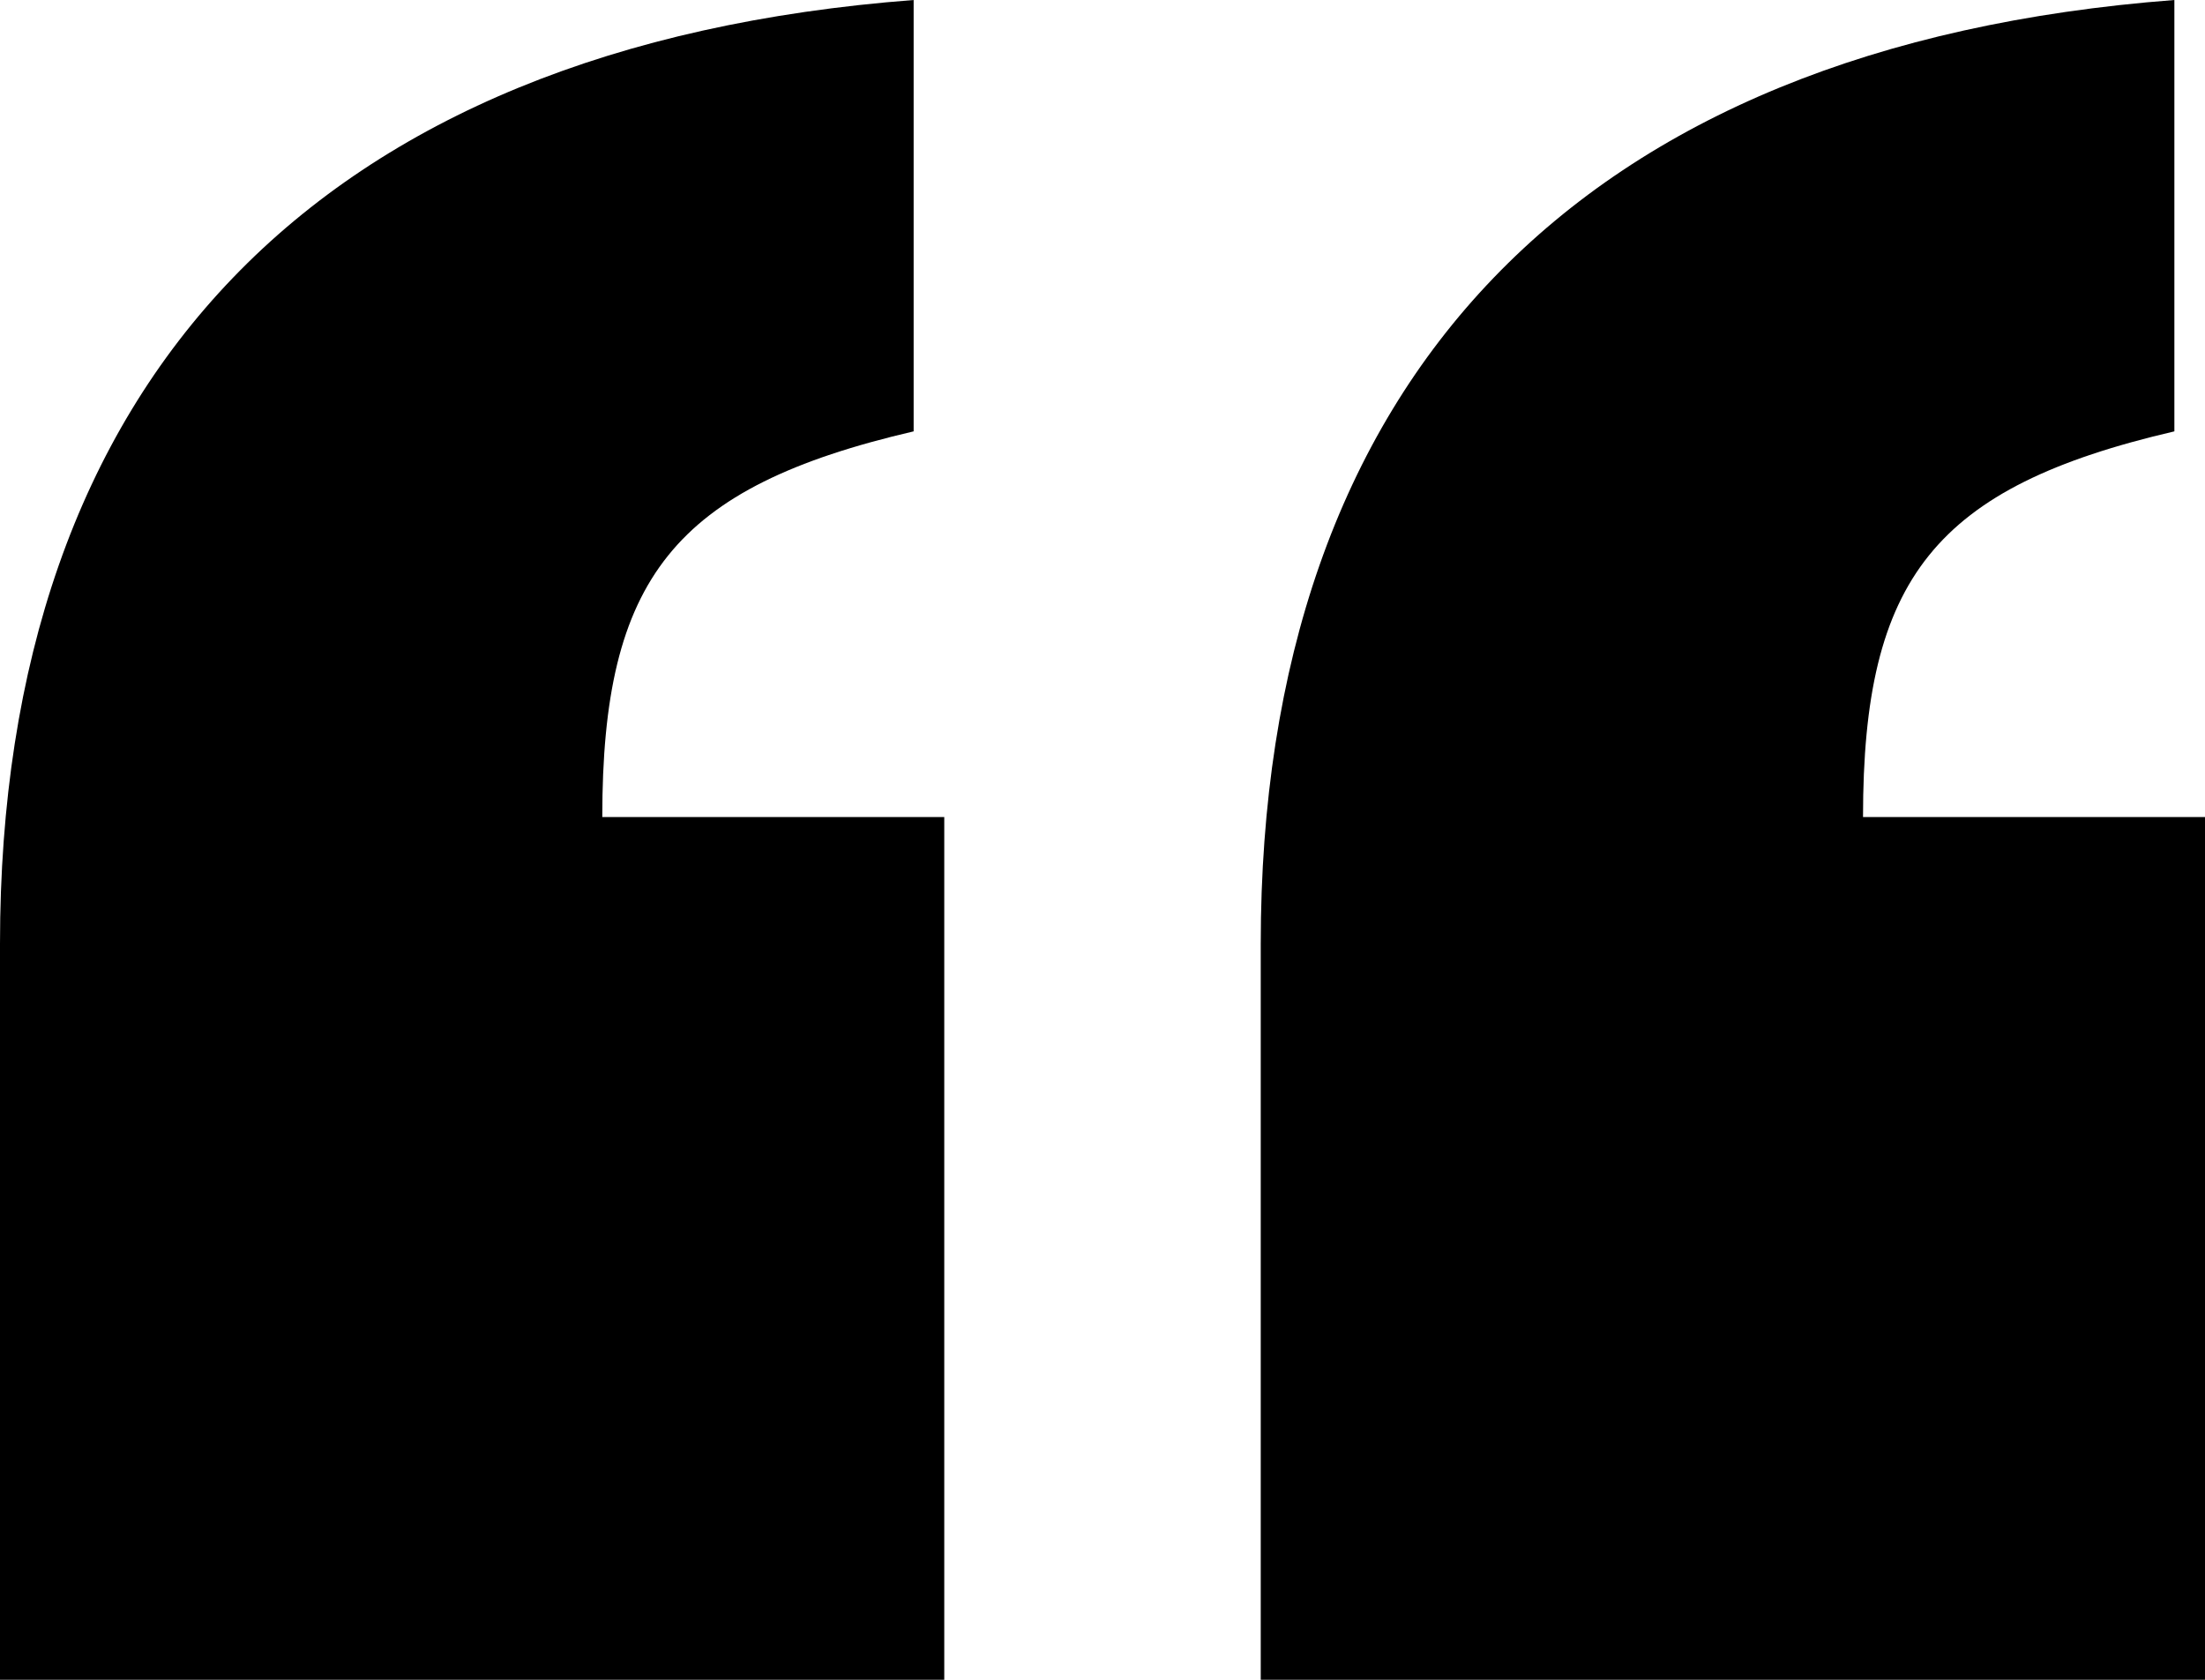
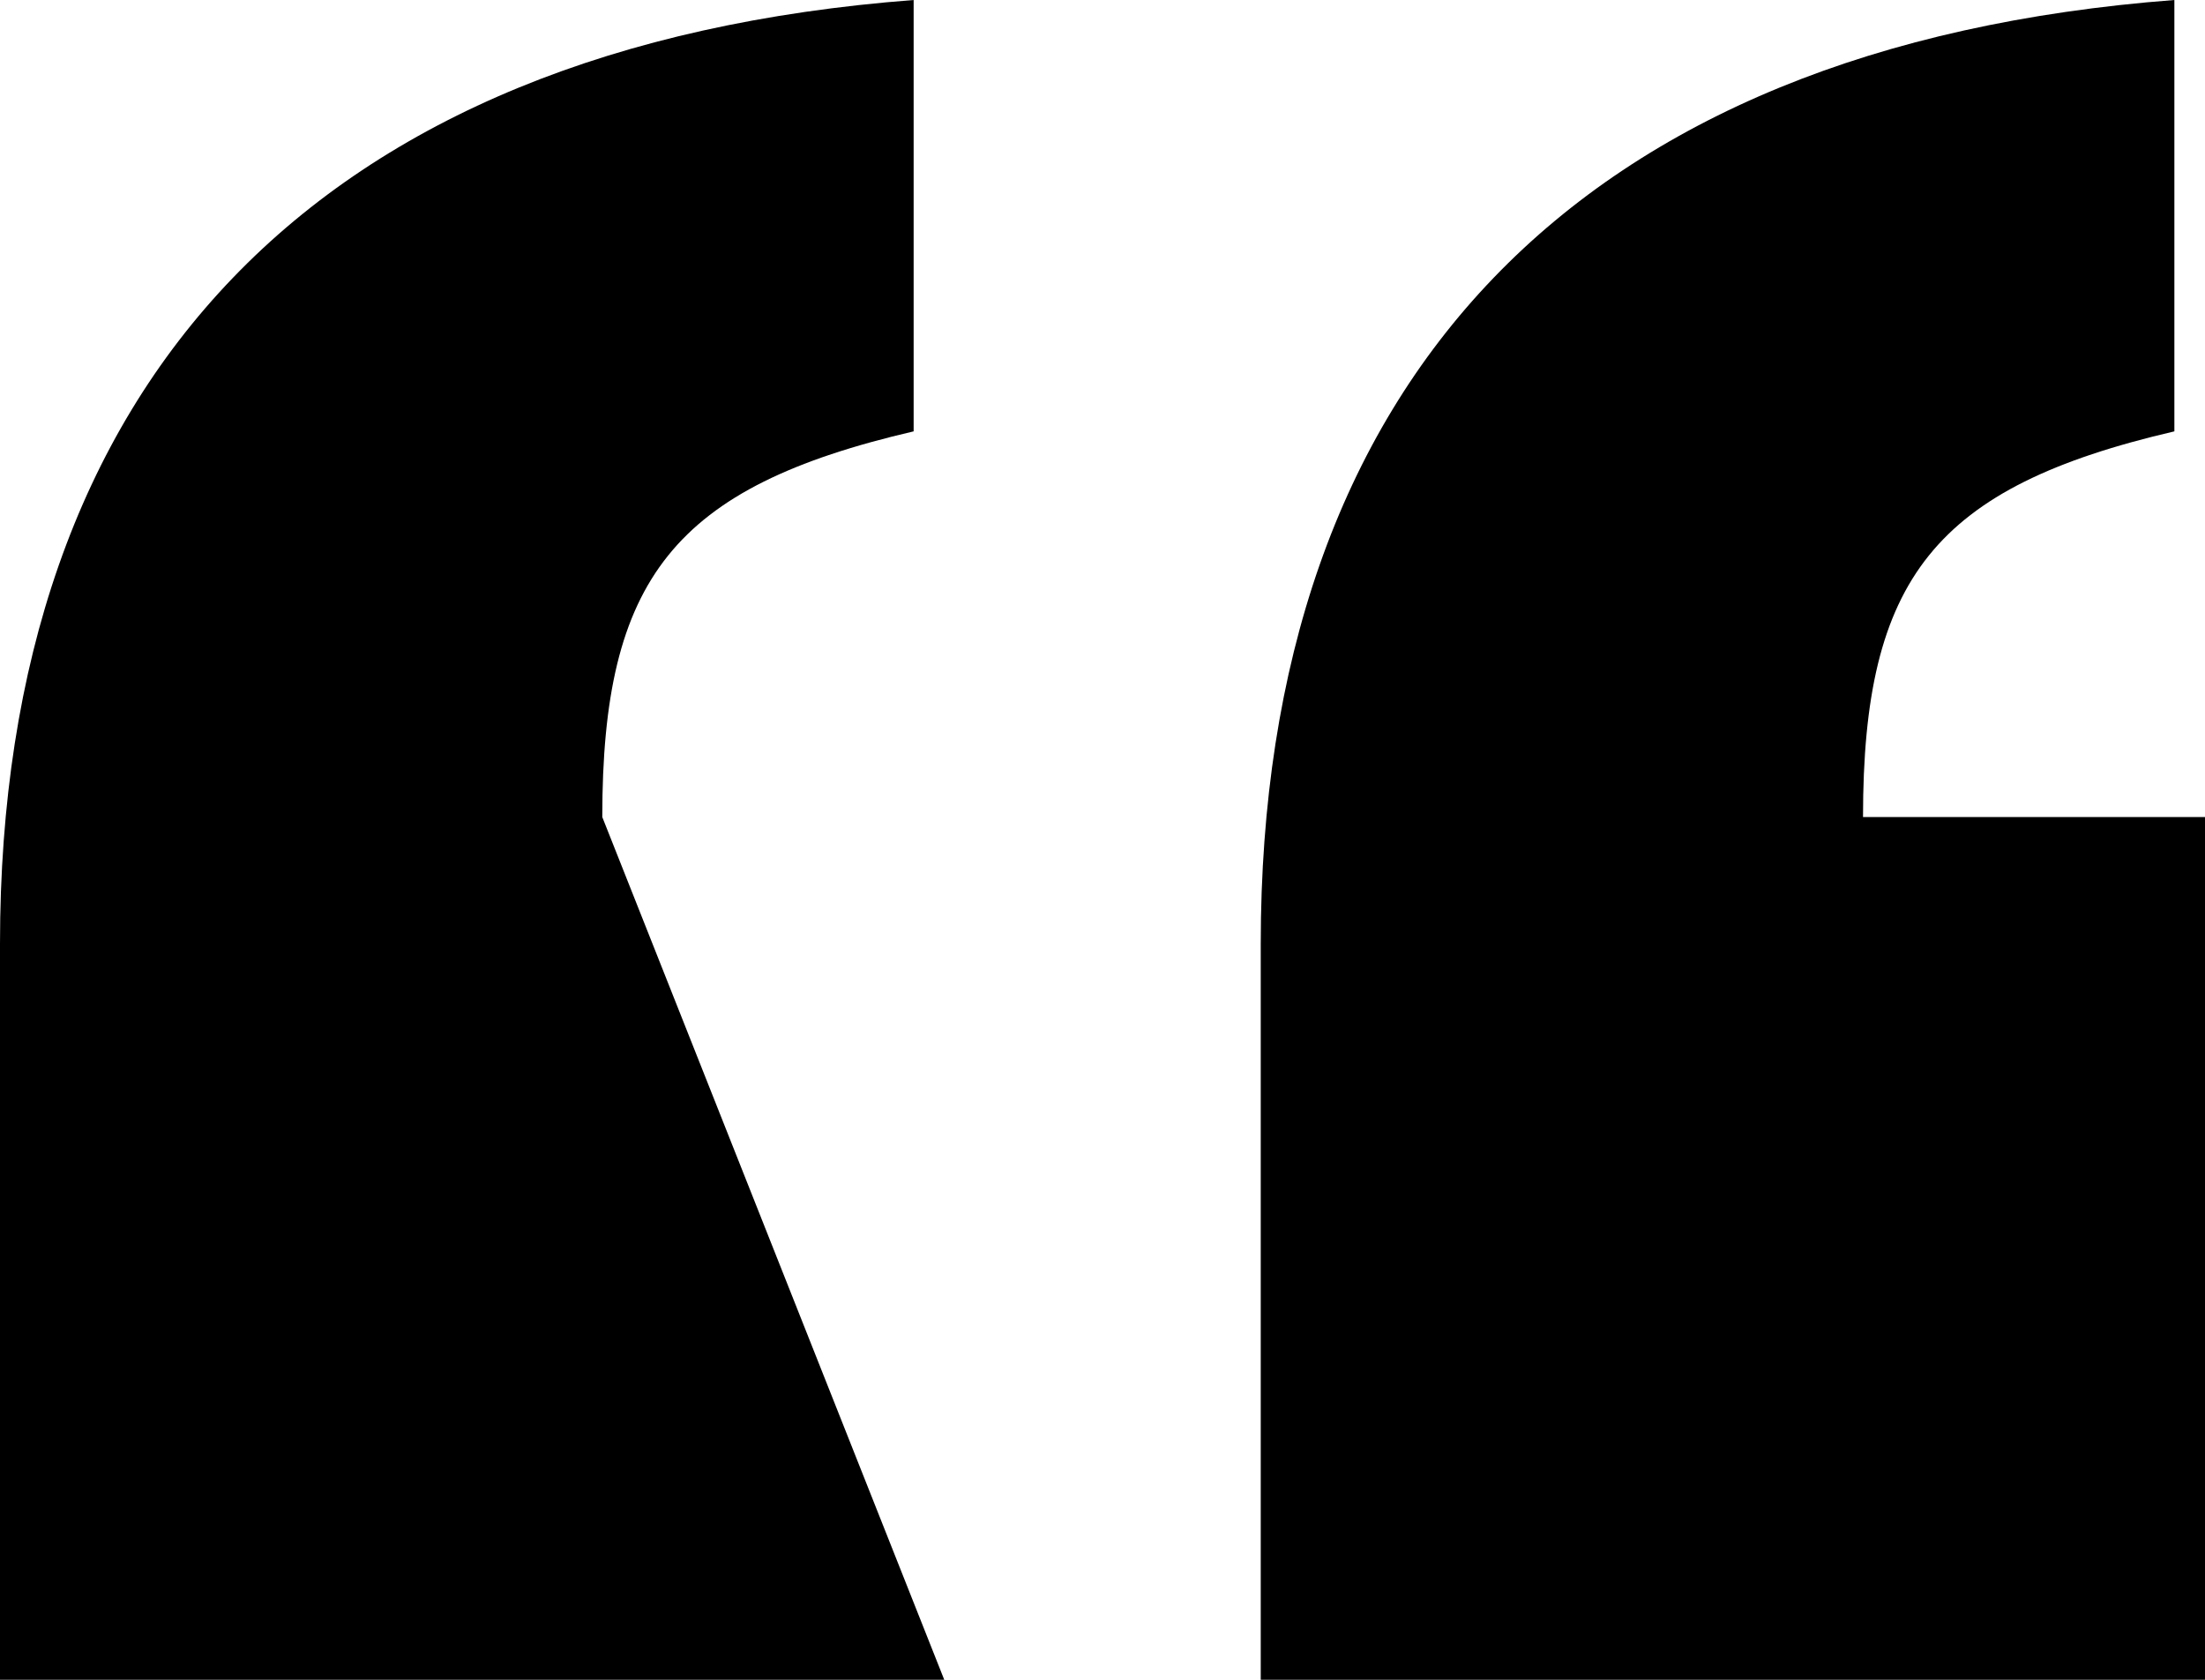
<svg xmlns="http://www.w3.org/2000/svg" width="63px" height="48px" viewBox="0 0 63 48" version="1.1">
  <title>quotes</title>
  <defs>
    <linearGradient x1="0%" y1="50%" x2="100%" y2="50%" id="linearGradient-1">
      <stop stop-color="color(display-p3 0.078 0.722 0.651)" offset="0%" />
      <stop stop-color="color(display-p3 0.369 0.918 0.831)" offset="100%" />
    </linearGradient>
  </defs>
  <g id="Web-2.0" stroke="none" stroke-width="1" fill="none" fill-rule="evenodd">
    <g id="web_new" transform="translate(-536, -1729)" fill="url(#linearGradient-1)" fill-rule="nonzero">
-       <path d="M562.104,1729 C545.042,1730.305 536,1739.876 536,1755.973 L536,1777 L562.979,1777 L562.979,1752.347 L553.208,1752.347 C553.208,1745.532 555.25,1742.921 562.104,1741.326 L562.104,1729 Z M598.125,1729 C581.062,1730.305 572.021,1739.876 572.021,1755.973 L572.021,1777 L599,1777 L599,1752.347 L589.229,1752.347 C589.229,1745.532 591.271,1742.921 598.125,1741.326 L598.125,1729 Z" id="quotes" />
+       <path d="M562.104,1729 C545.042,1730.305 536,1739.876 536,1755.973 L536,1777 L562.979,1777 L553.208,1752.347 C553.208,1745.532 555.25,1742.921 562.104,1741.326 L562.104,1729 Z M598.125,1729 C581.062,1730.305 572.021,1739.876 572.021,1755.973 L572.021,1777 L599,1777 L599,1752.347 L589.229,1752.347 C589.229,1745.532 591.271,1742.921 598.125,1741.326 L598.125,1729 Z" id="quotes" />
    </g>
  </g>
</svg>